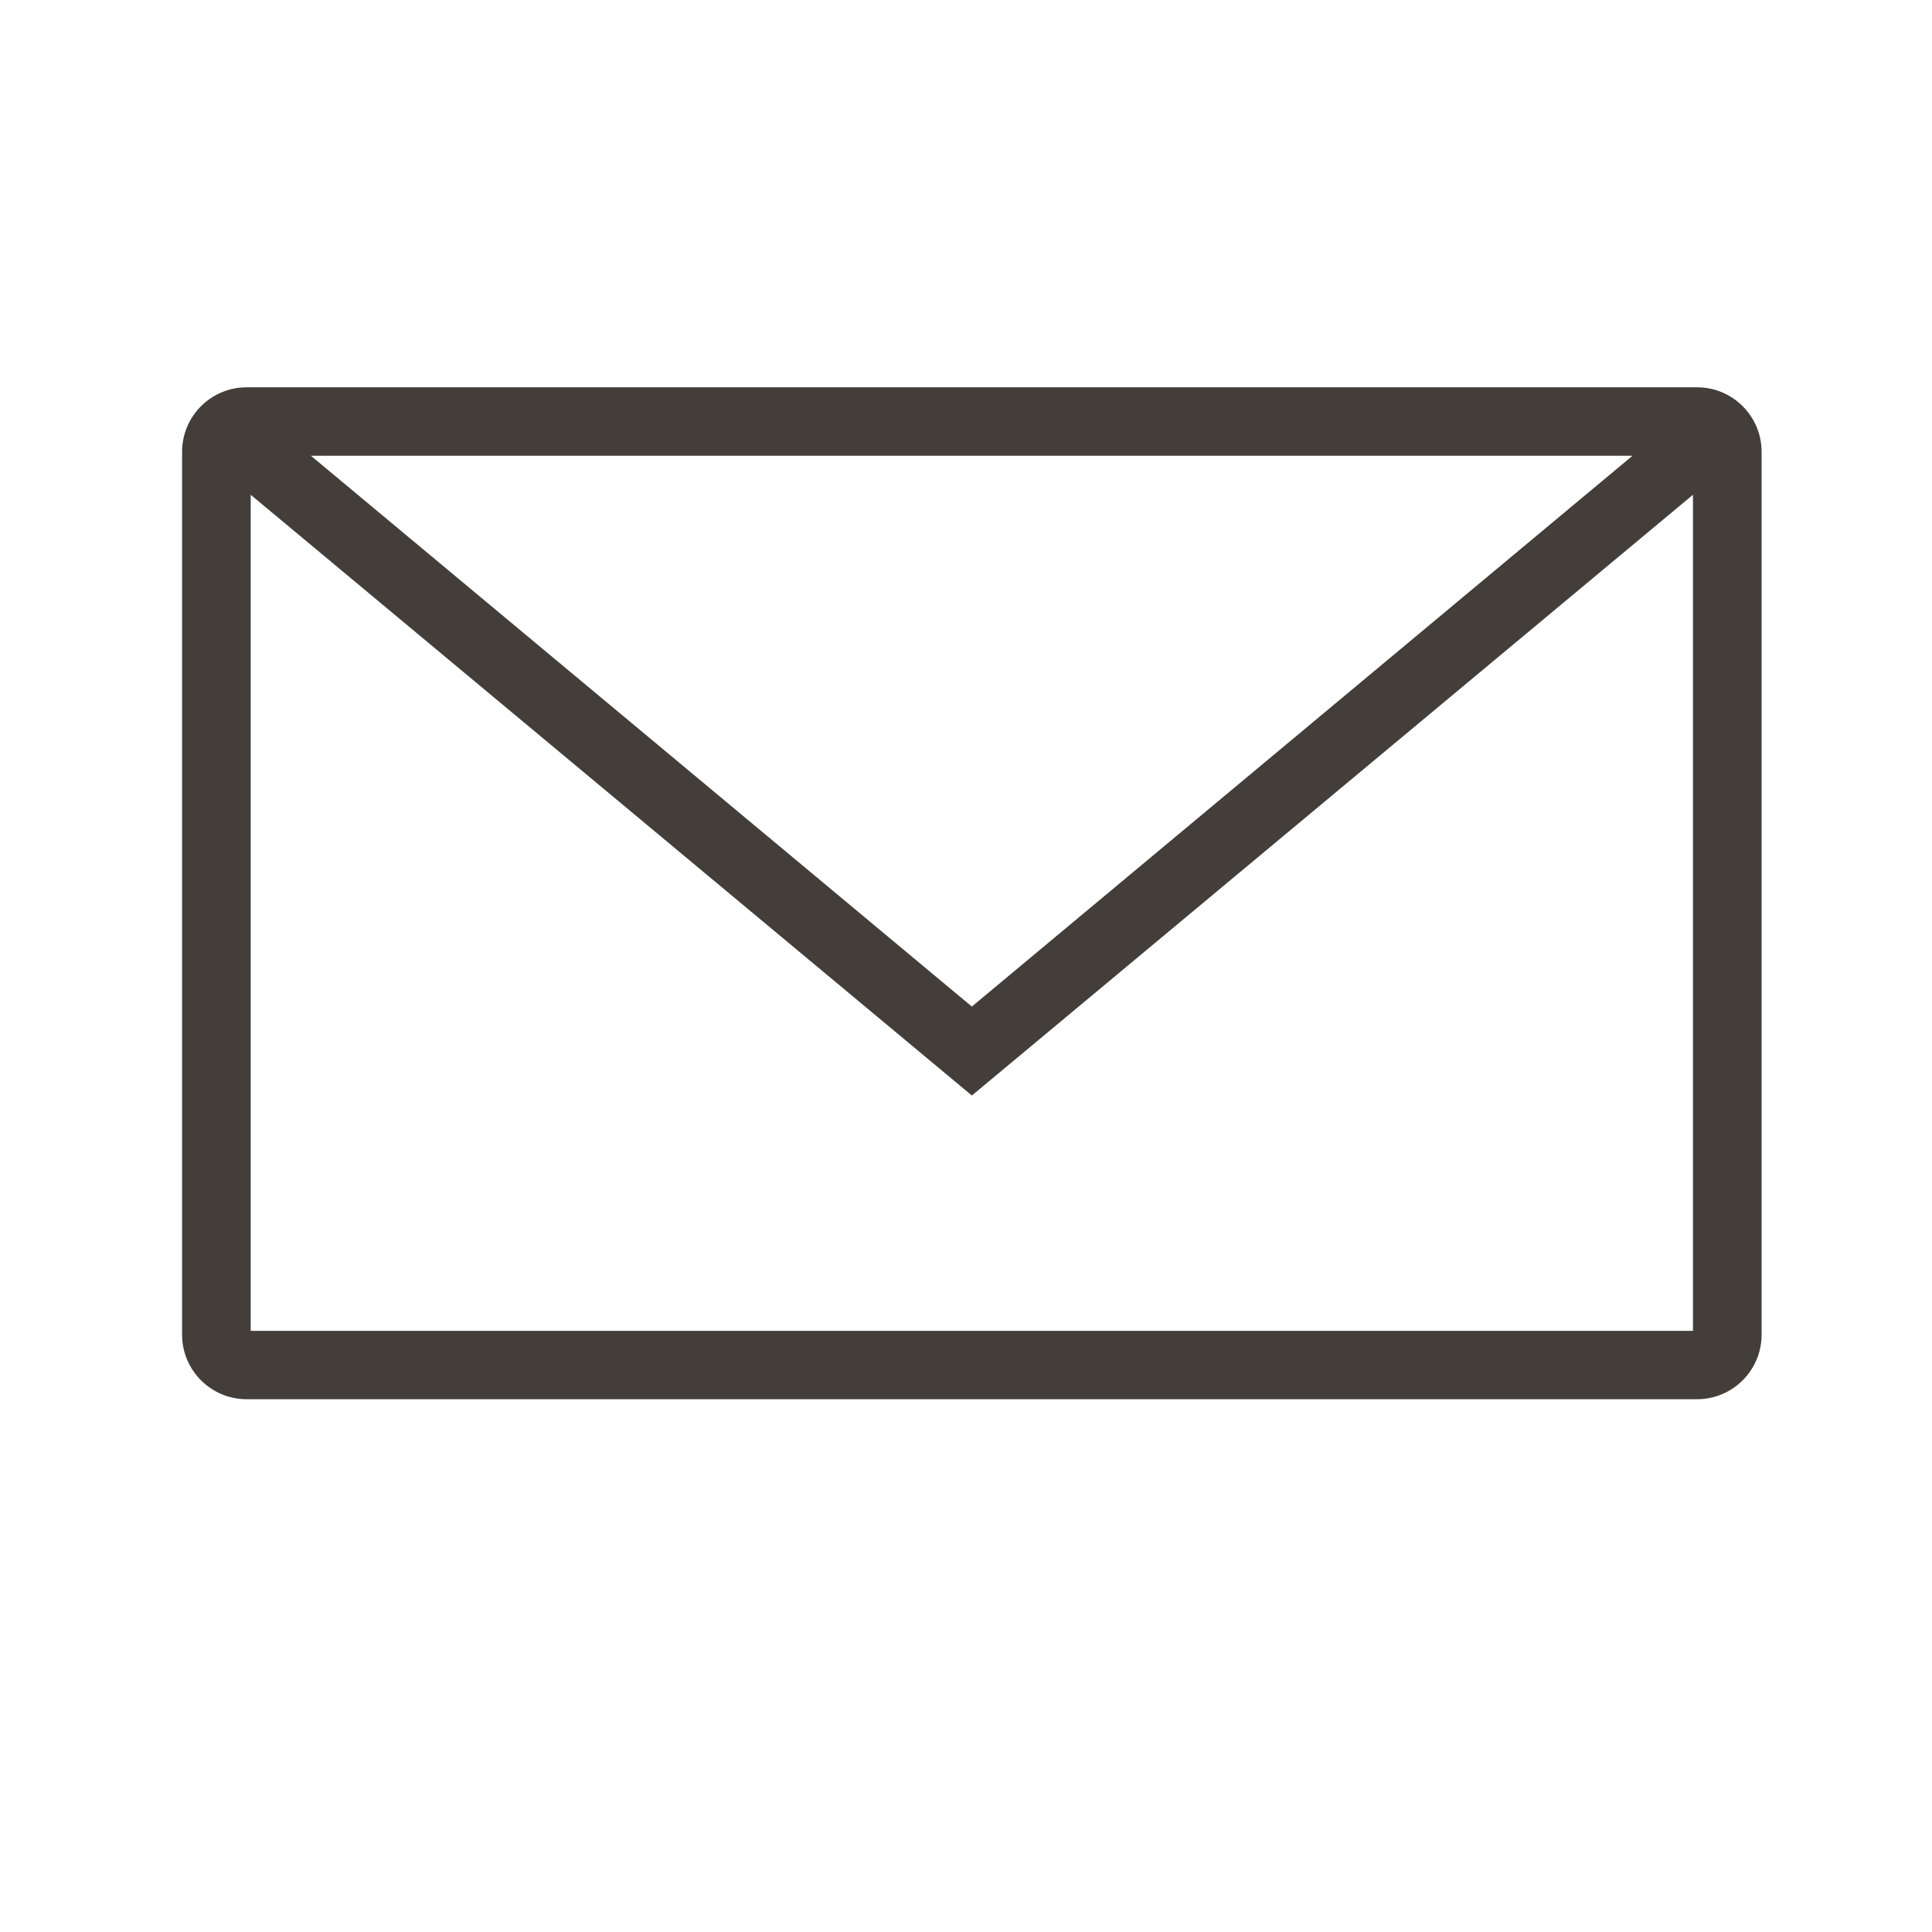
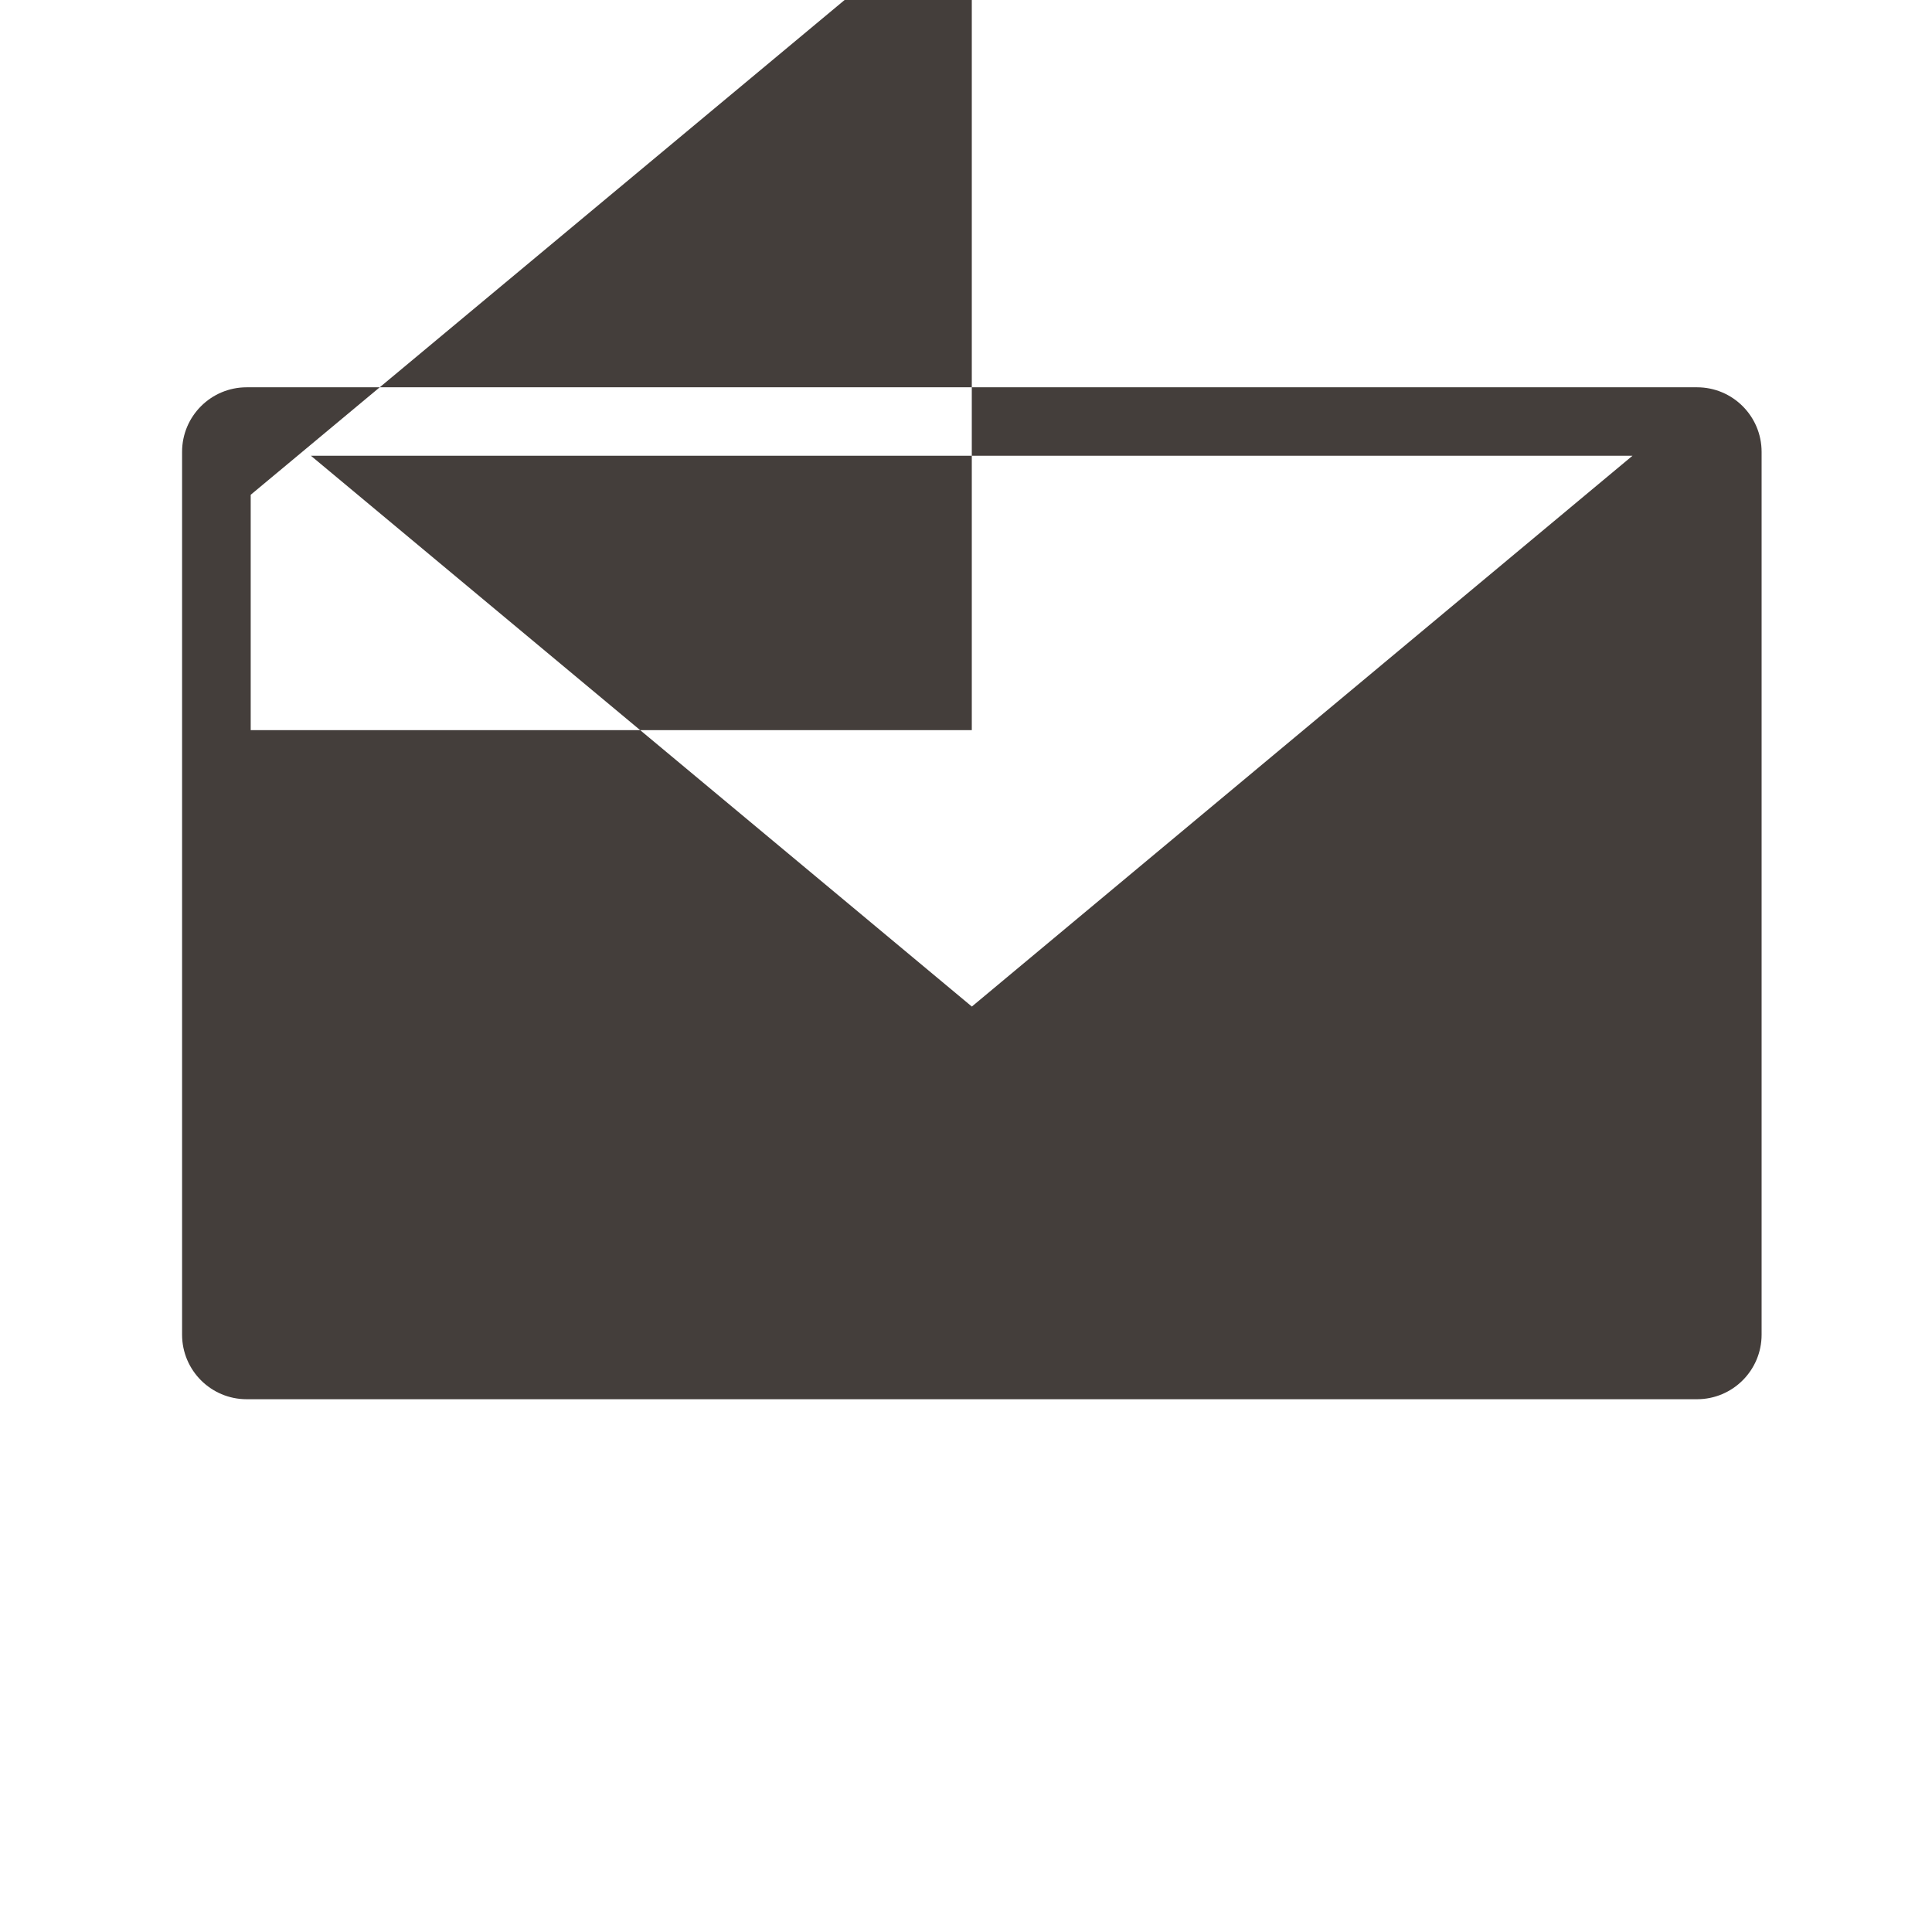
<svg xmlns="http://www.w3.org/2000/svg" version="1.1" x="0px" y="0px" width="110px" height="110px" viewBox="0 0 110 110" enable-background="new 0 0 110 110" xml:space="preserve">
  <g id="pozadí">
</g>
  <g id="obrázky">
</g>
  <g id="ostatní">
-     <path fill="#443E3B" d="M10.367,25.727v50.263c0,2.03,1.646,3.676,3.676,3.676h82.579   c2.03,0,3.676-1.646,3.676-3.676V25.727c0-2.03-1.646-3.676-3.676-3.676H14.044   C12.013,22.051,10.367,23.697,10.367,25.727z M92.949,25.947L55.333,57.309L17.7,25.947H92.949z    M14.274,75.76V28.171l41.06,34.204l41.056-34.204v47.603H14.274V75.76z" />
+     <path fill="#443E3B" d="M10.367,25.727v50.263c0,2.03,1.646,3.676,3.676,3.676h82.579   c2.03,0,3.676-1.646,3.676-3.676V25.727c0-2.03-1.646-3.676-3.676-3.676H14.044   C12.013,22.051,10.367,23.697,10.367,25.727z M92.949,25.947L55.333,57.309L17.7,25.947H92.949z    M14.274,75.76V28.171l41.056-34.204v47.603H14.274V75.76z" />
  </g>
  <g id="texty">
</g>
</svg>